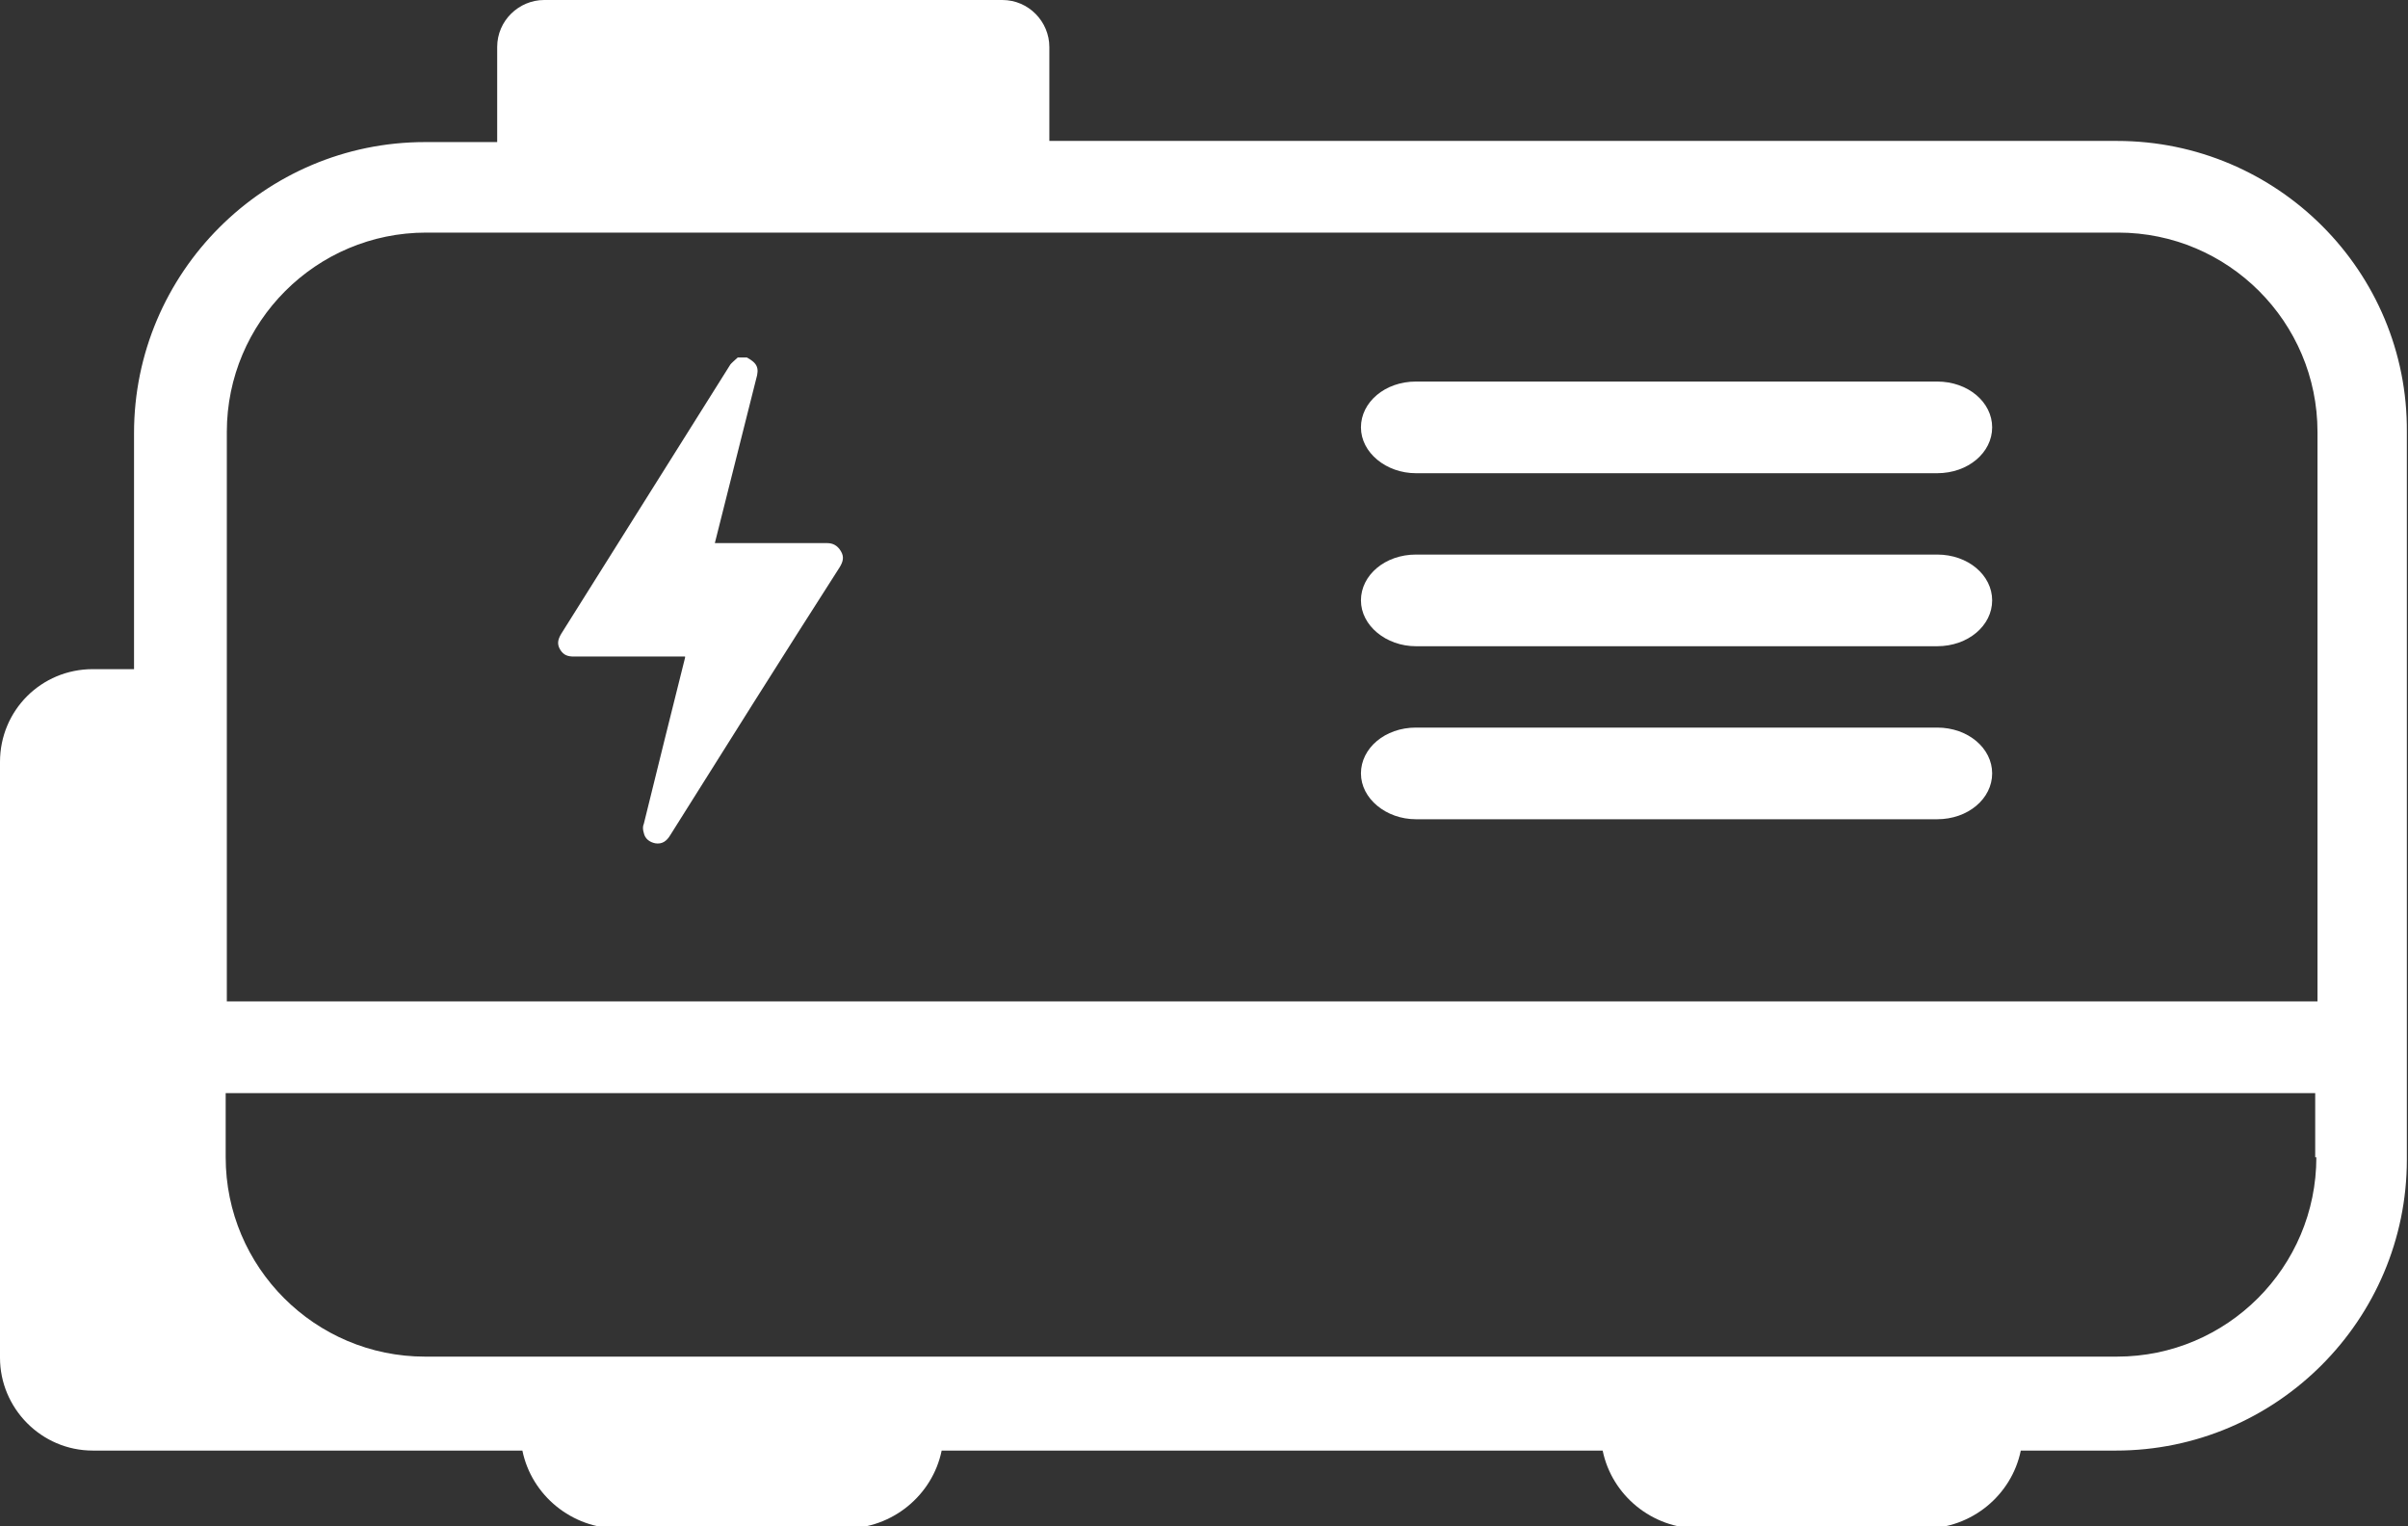
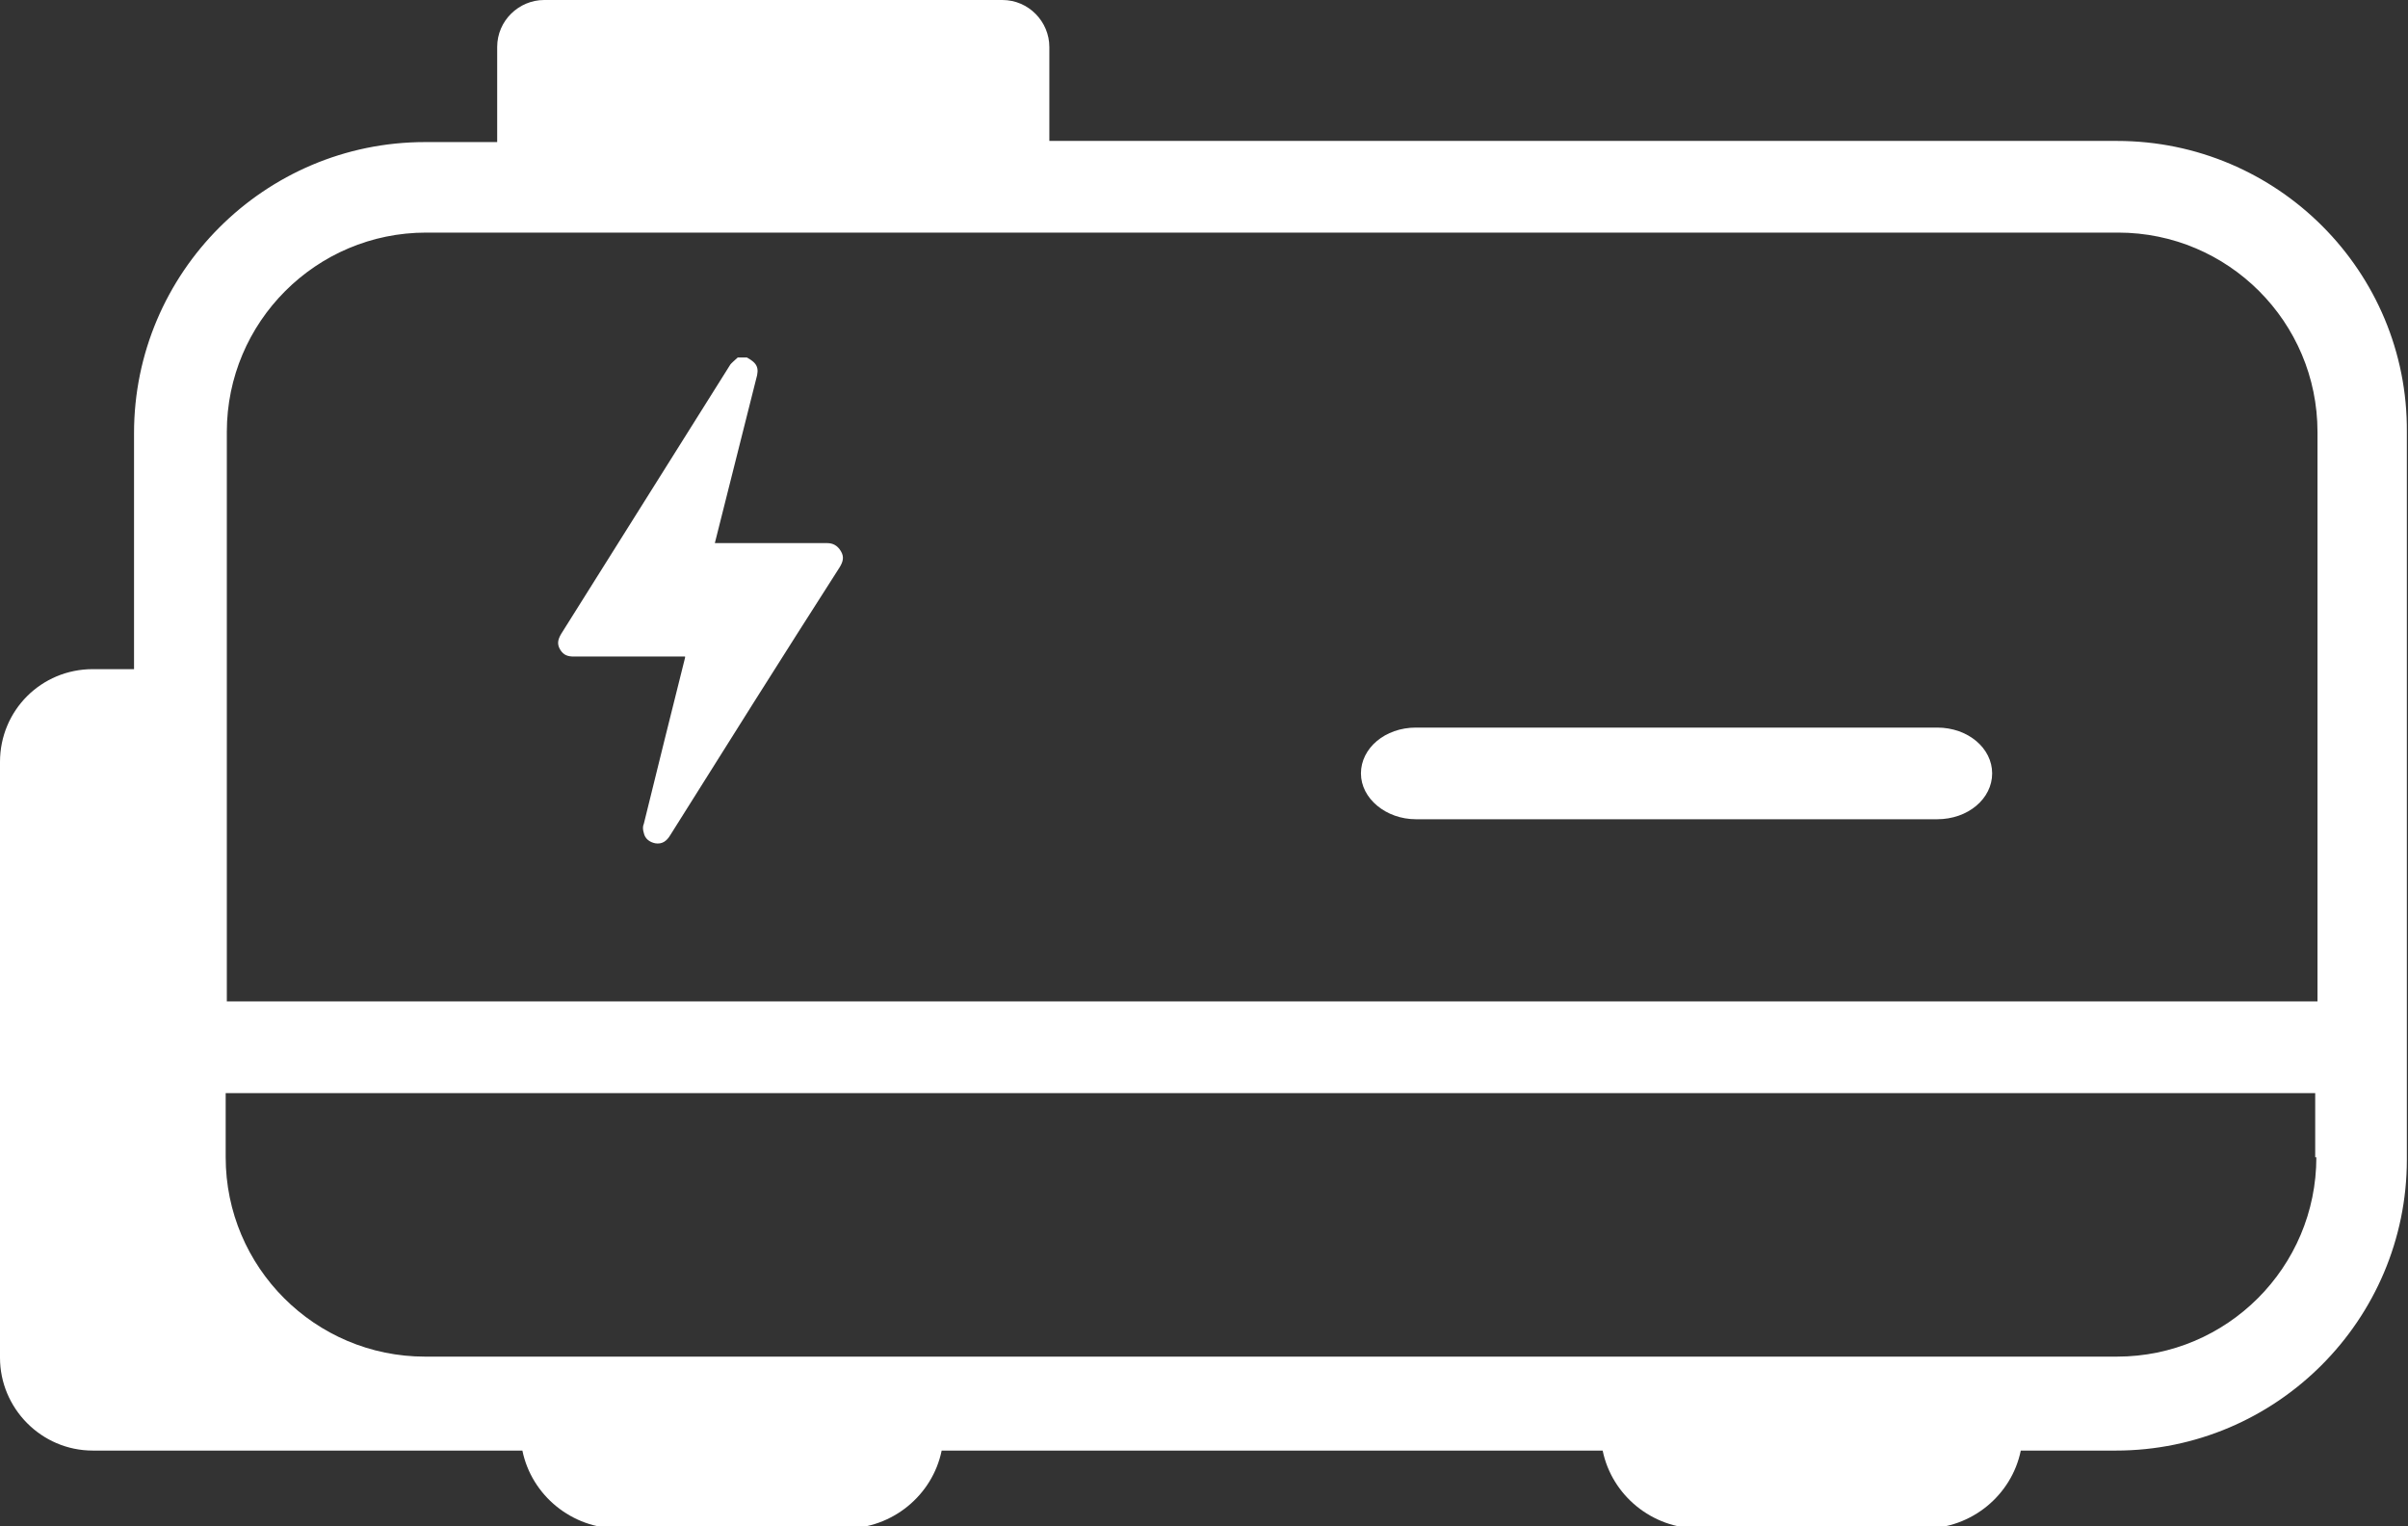
<svg xmlns="http://www.w3.org/2000/svg" version="1.1" id="a" x="0px" y="0px" viewBox="0 0 210.2 133.2" style="enable-background:new 0 0 210.2 133.2;" xml:space="preserve">
  <rect x="0" y="0" width="210.2" height="133.2" fill="#333333" stroke="none" />
  <style type="text/css">
	.st0{fill:#FFFFFF;}
</style>
  <g>
-     <path class="st0" d="M169.1,33.3h-45.5c-2.7,0-4.8,1.8-4.8,4s2.2,4,4.8,4h45.5c2.7,0,4.8-1.8,4.8-4S171.8,33.3,169.1,33.3z" />
-     <path class="st0" d="M169.1,48.4h-45.5c-2.7,0-4.8,1.8-4.8,4s2.2,4,4.8,4h45.5c2.7,0,4.8-1.8,4.8-4S171.8,48.4,169.1,48.4z" />
    <path class="st0" d="M169.1,63.5h-45.5c-2.7,0-4.8,1.8-4.8,4s2.2,4,4.8,4h45.5c2.7,0,4.8-1.8,4.8-4S171.8,63.5,169.1,63.5z" />
    <path class="st0" d="M72.2,47.4c-3.1,0-6.2,0-9.3,0h-0.5c1.2-4.8,2.4-9.5,3.6-14.3c0.3-1,0.1-1.4-0.8-1.9h-0.8   c-0.2,0.2-0.6,0.5-0.7,0.7c-4.9,7.8-9.8,15.6-14.7,23.4c-0.3,0.5-0.4,0.9-0.1,1.4c0.3,0.5,0.7,0.6,1.2,0.6c3.1,0,6.2,0,9.3,0h0.4   c0,0.1,0,0.1,0,0.1c-1.2,4.8-2.4,9.6-3.6,14.5c-0.1,0.2-0.1,0.5,0,0.8c0.1,0.5,0.5,0.8,1,0.9c0.6,0.1,1-0.2,1.3-0.7   c4.9-7.8,9.8-15.6,14.8-23.4c0.3-0.5,0.4-0.9,0.1-1.4C73.1,47.6,72.7,47.4,72.2,47.4z" />
    <path class="st0" d="M184.8,12.3H91.6c0,0,0,0,0-0.1V4.1c0-2.2-1.8-4.1-4.1-4.1H47.5c-2.2,0-4.1,1.8-4.1,4.1v8.2c0,0,0,0.1,0,0.1   h-6.3c-14,0-25.4,11.4-25.4,25.4v20.6H8.1c-4.5,0-8.1,3.6-8.1,8.1v52c0,4.4,3.6,8.1,8.1,8.1h27.3c0.2,0,0.4,0,0.6,0   c0.4,0,0.8,0,1.2,0h8.4c0.8,3.9,4.3,6.8,8.4,6.8h19.8c4.1,0,7.6-2.9,8.4-6.8h57.7c0.8,3.9,4.3,6.8,8.4,6.8H168   c4.1,0,7.6-2.9,8.4-6.8h8.3c14,0,25.4-11.4,25.4-25.4V37.7C210.2,23.7,198.8,12.3,184.8,12.3z M202.2,101c0,9.6-7.8,17.4-17.4,17.4   H37.1c-9.6,0-17.4-7.8-17.4-17.4v-5.6h182.4V101z M202.2,87.4H19.8V37.7c0-9.6,7.8-17.4,17.4-17.4h147.7c9.6,0,17.4,7.8,17.4,17.4   V87.4z" />
  </g>
</svg>